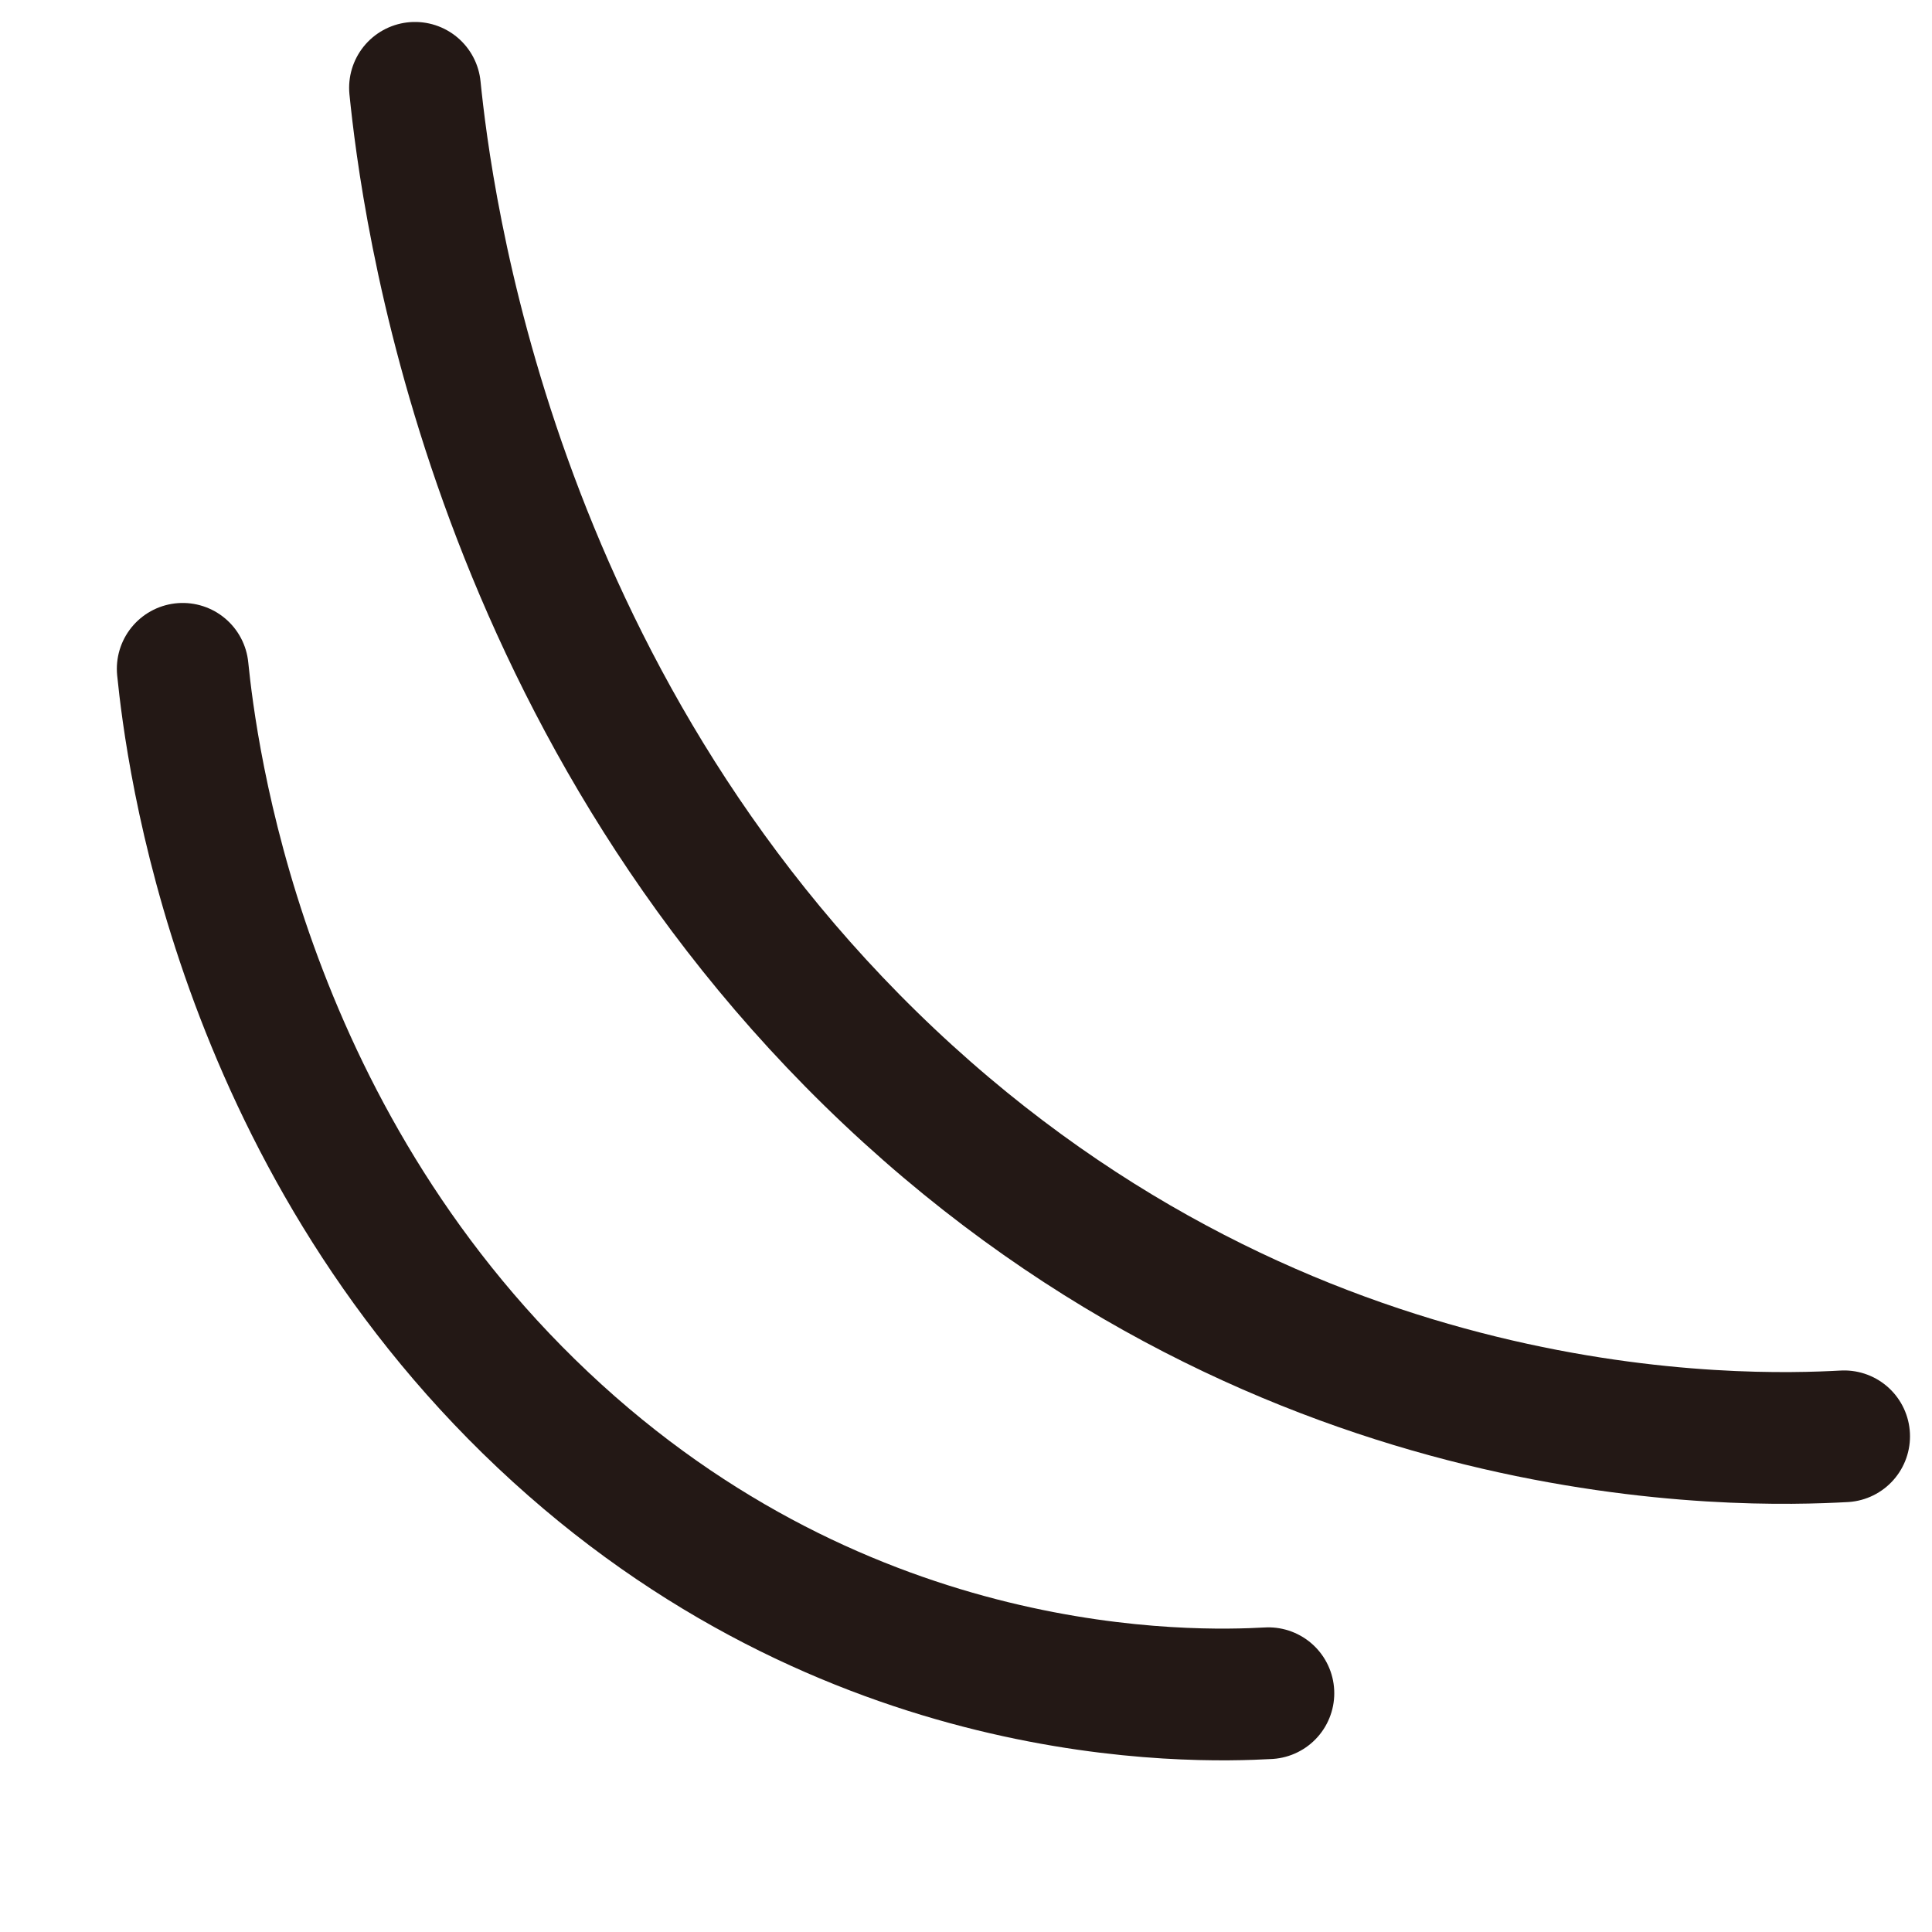
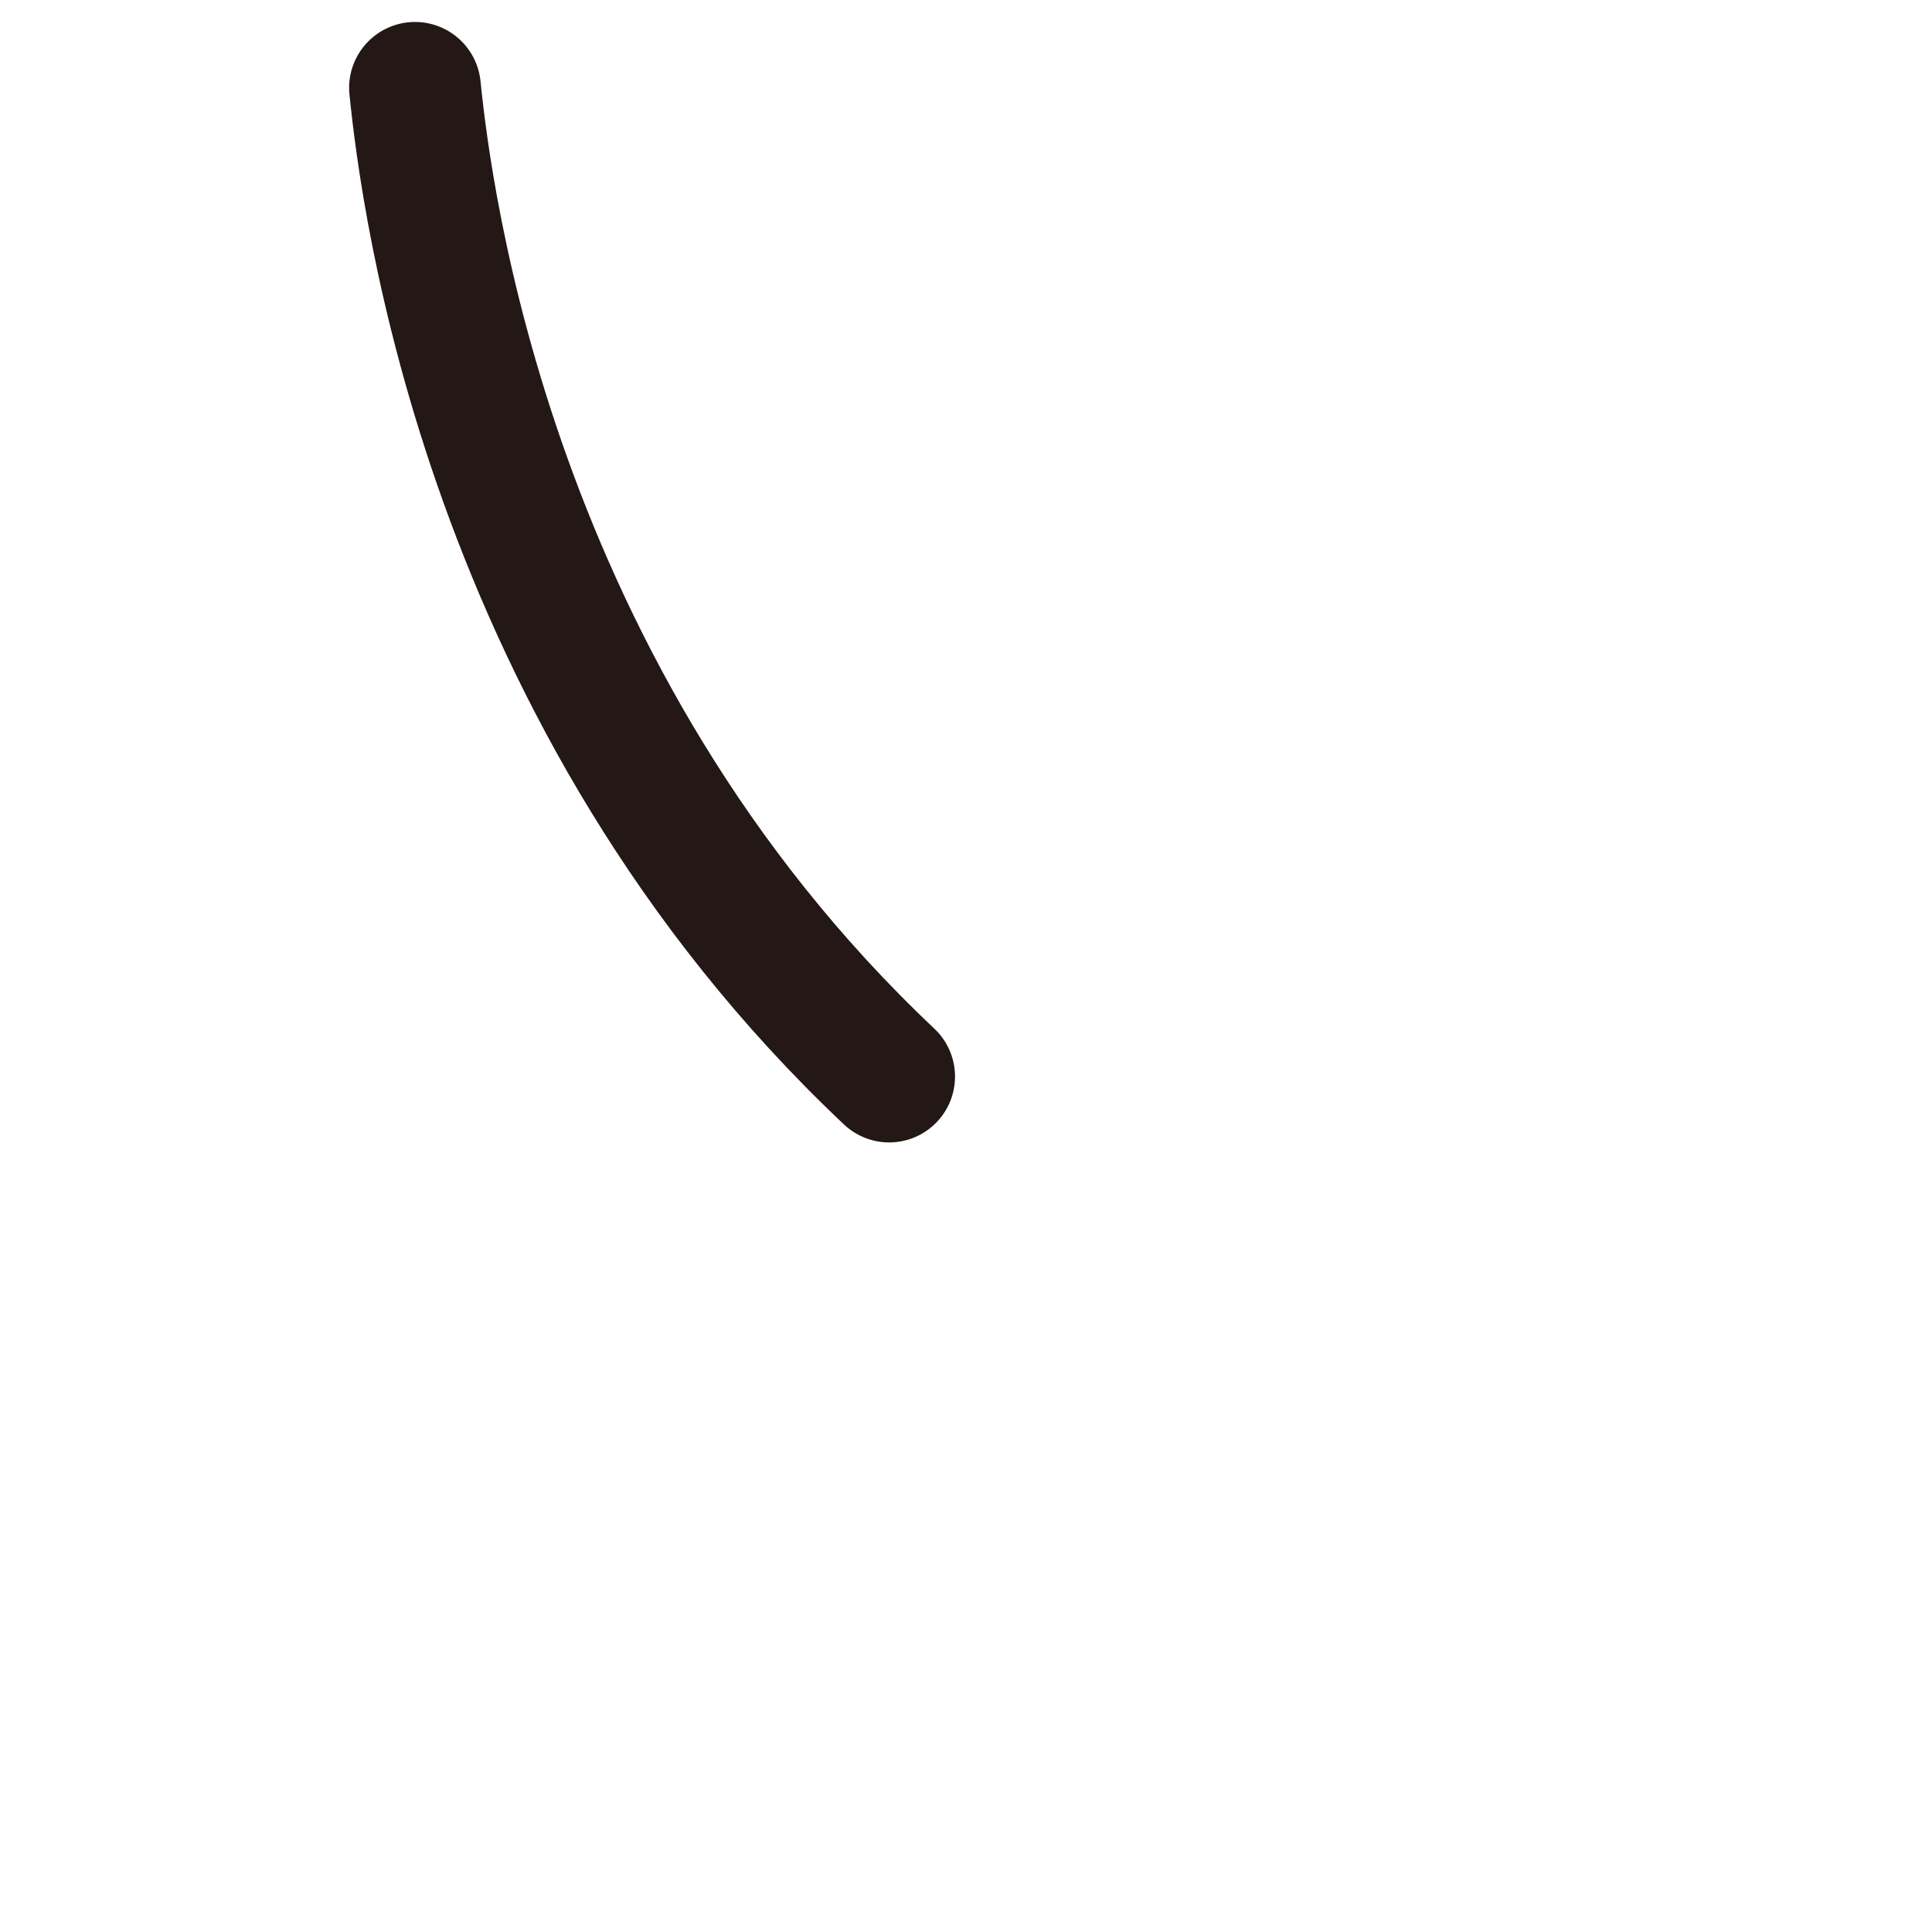
<svg xmlns="http://www.w3.org/2000/svg" width="44" height="44" viewBox="0 0 44 44" fill="none">
-   <path d="M9.451 2C9.702 4.465 11.101 15.885 20.25 24.518C29.399 33.15 39.768 32.833 41.999 32.711" stroke="#231815" stroke-width="3" stroke-miterlimit="10" stroke-linecap="round" />
-   <path d="M4.161 15.232C4.352 17.105 5.414 25.78 12.365 32.338C19.315 38.896 27.192 38.655 28.887 38.562" stroke="#231815" stroke-width="3" stroke-miterlimit="10" stroke-linecap="round" />
+   <path d="M9.451 2C9.702 4.465 11.101 15.885 20.25 24.518" stroke="#231815" stroke-width="3" stroke-miterlimit="10" stroke-linecap="round" />
</svg>